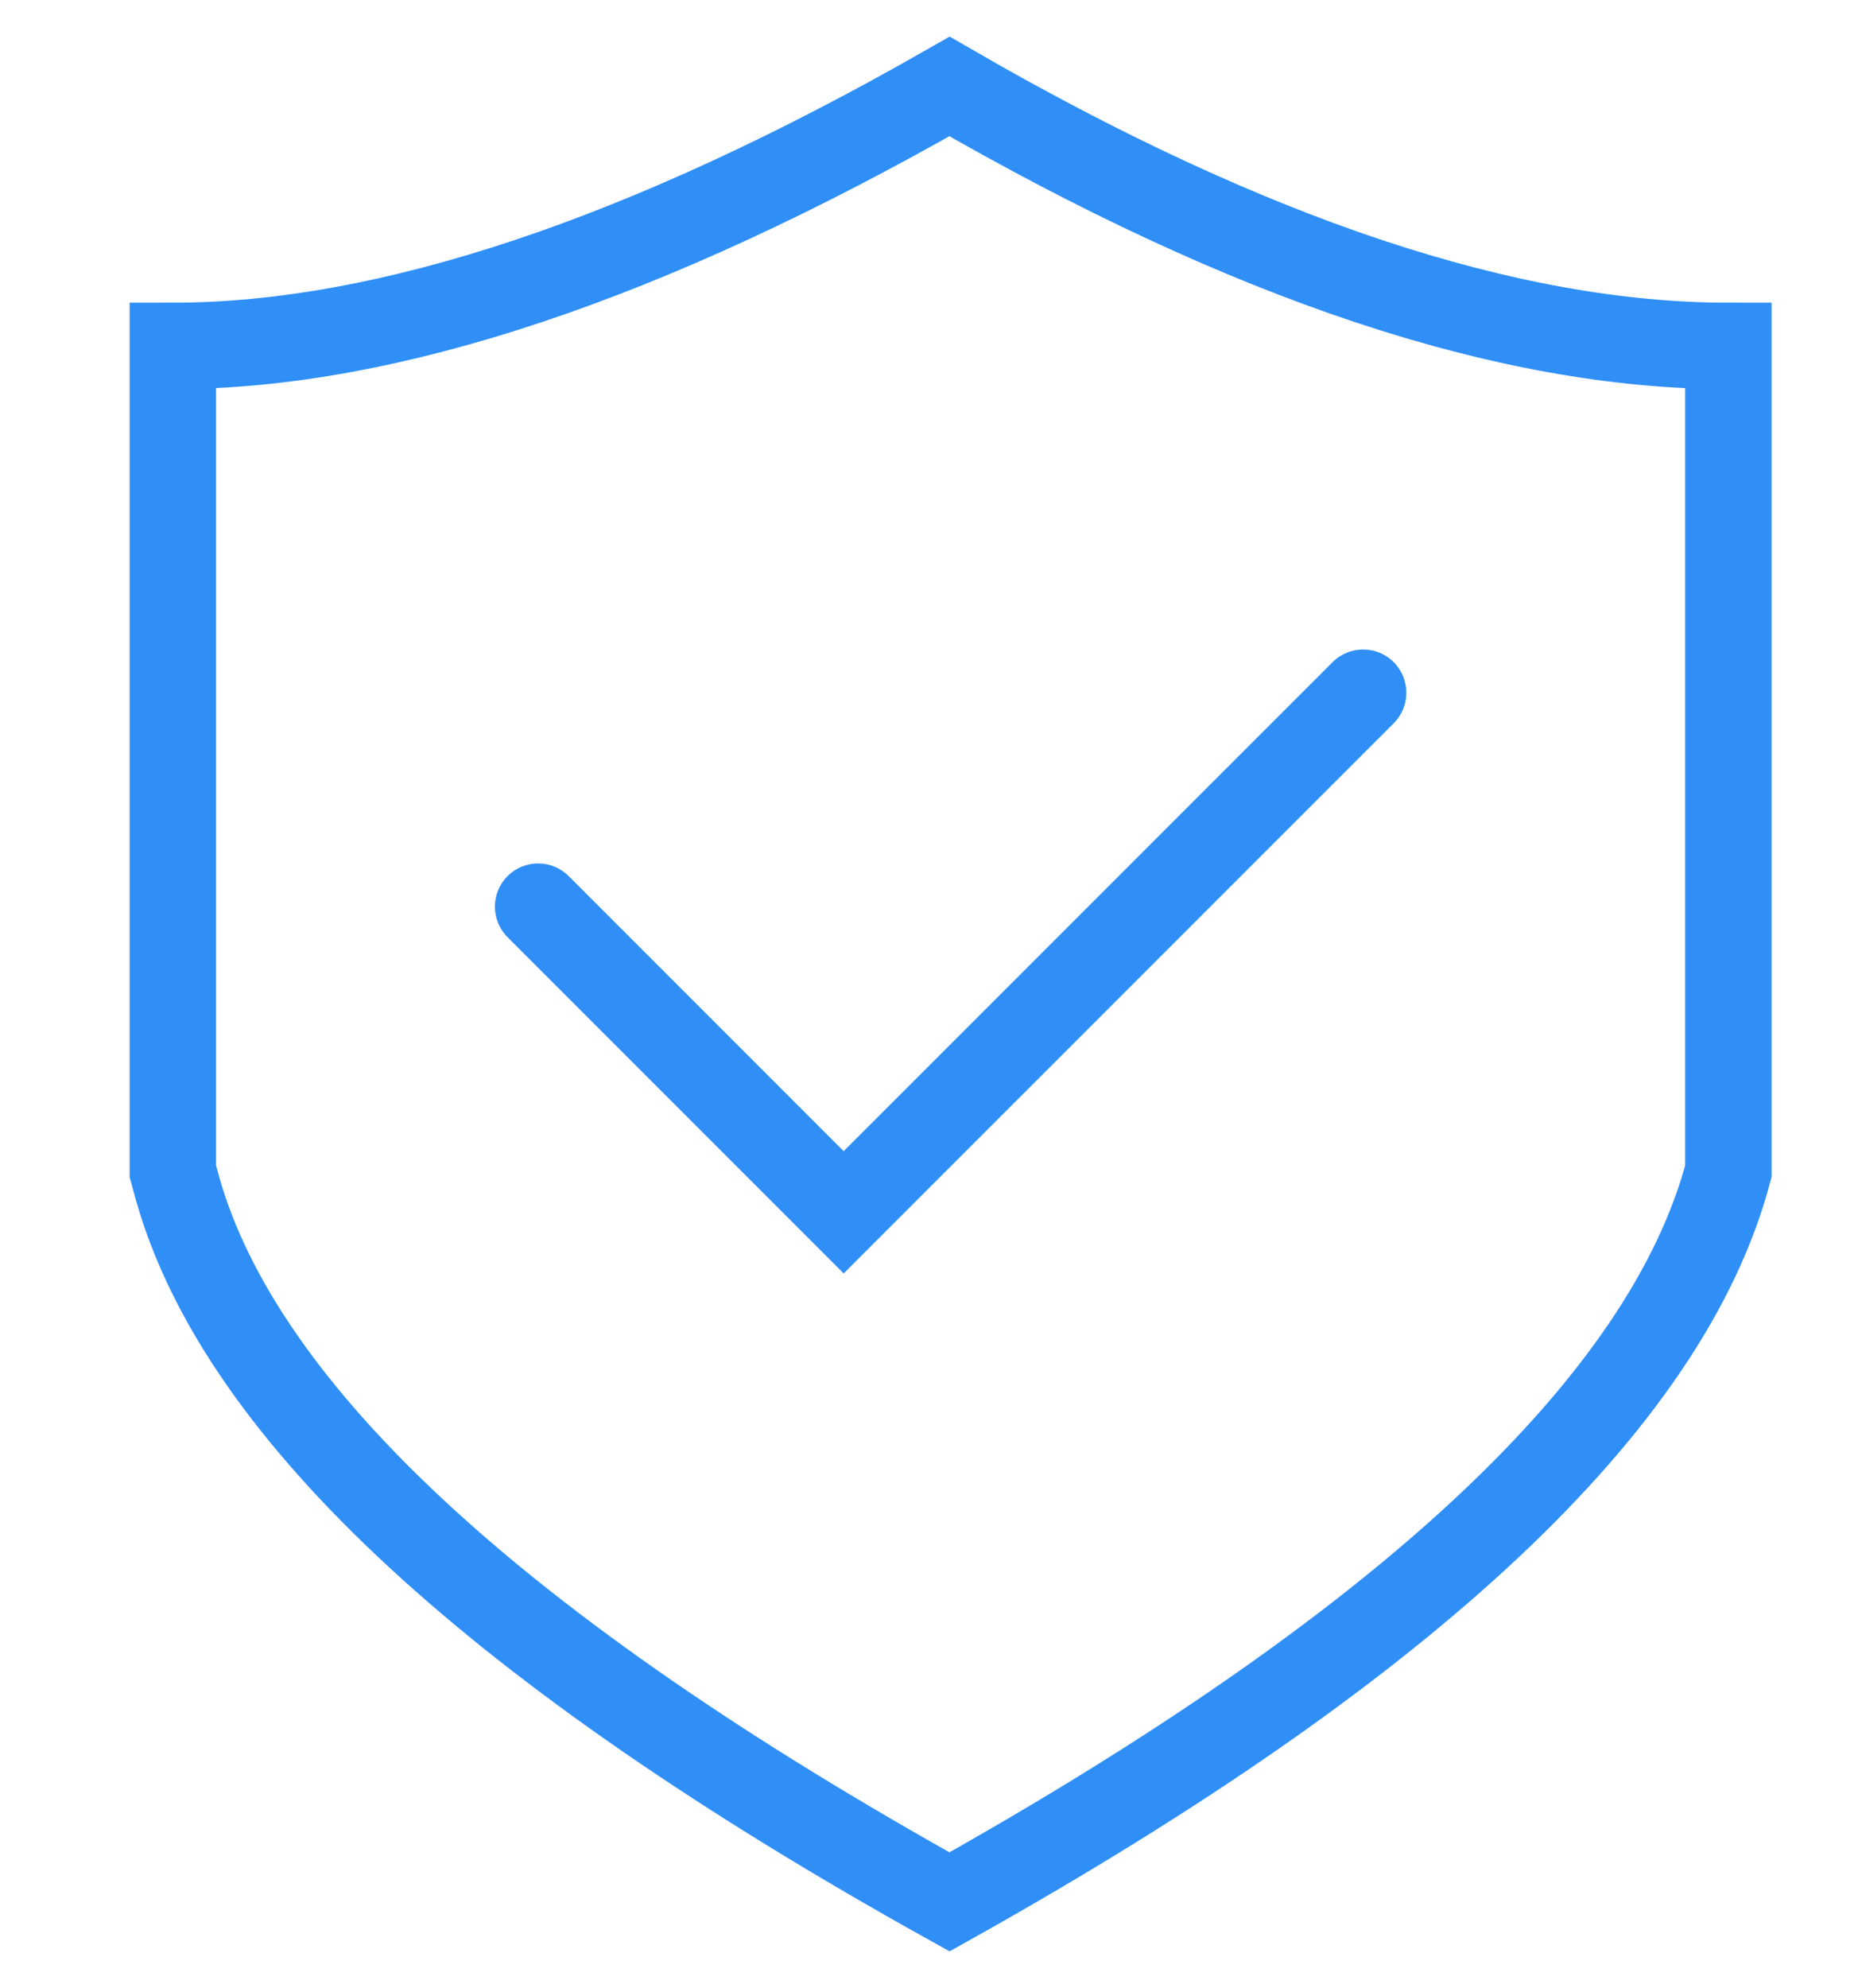
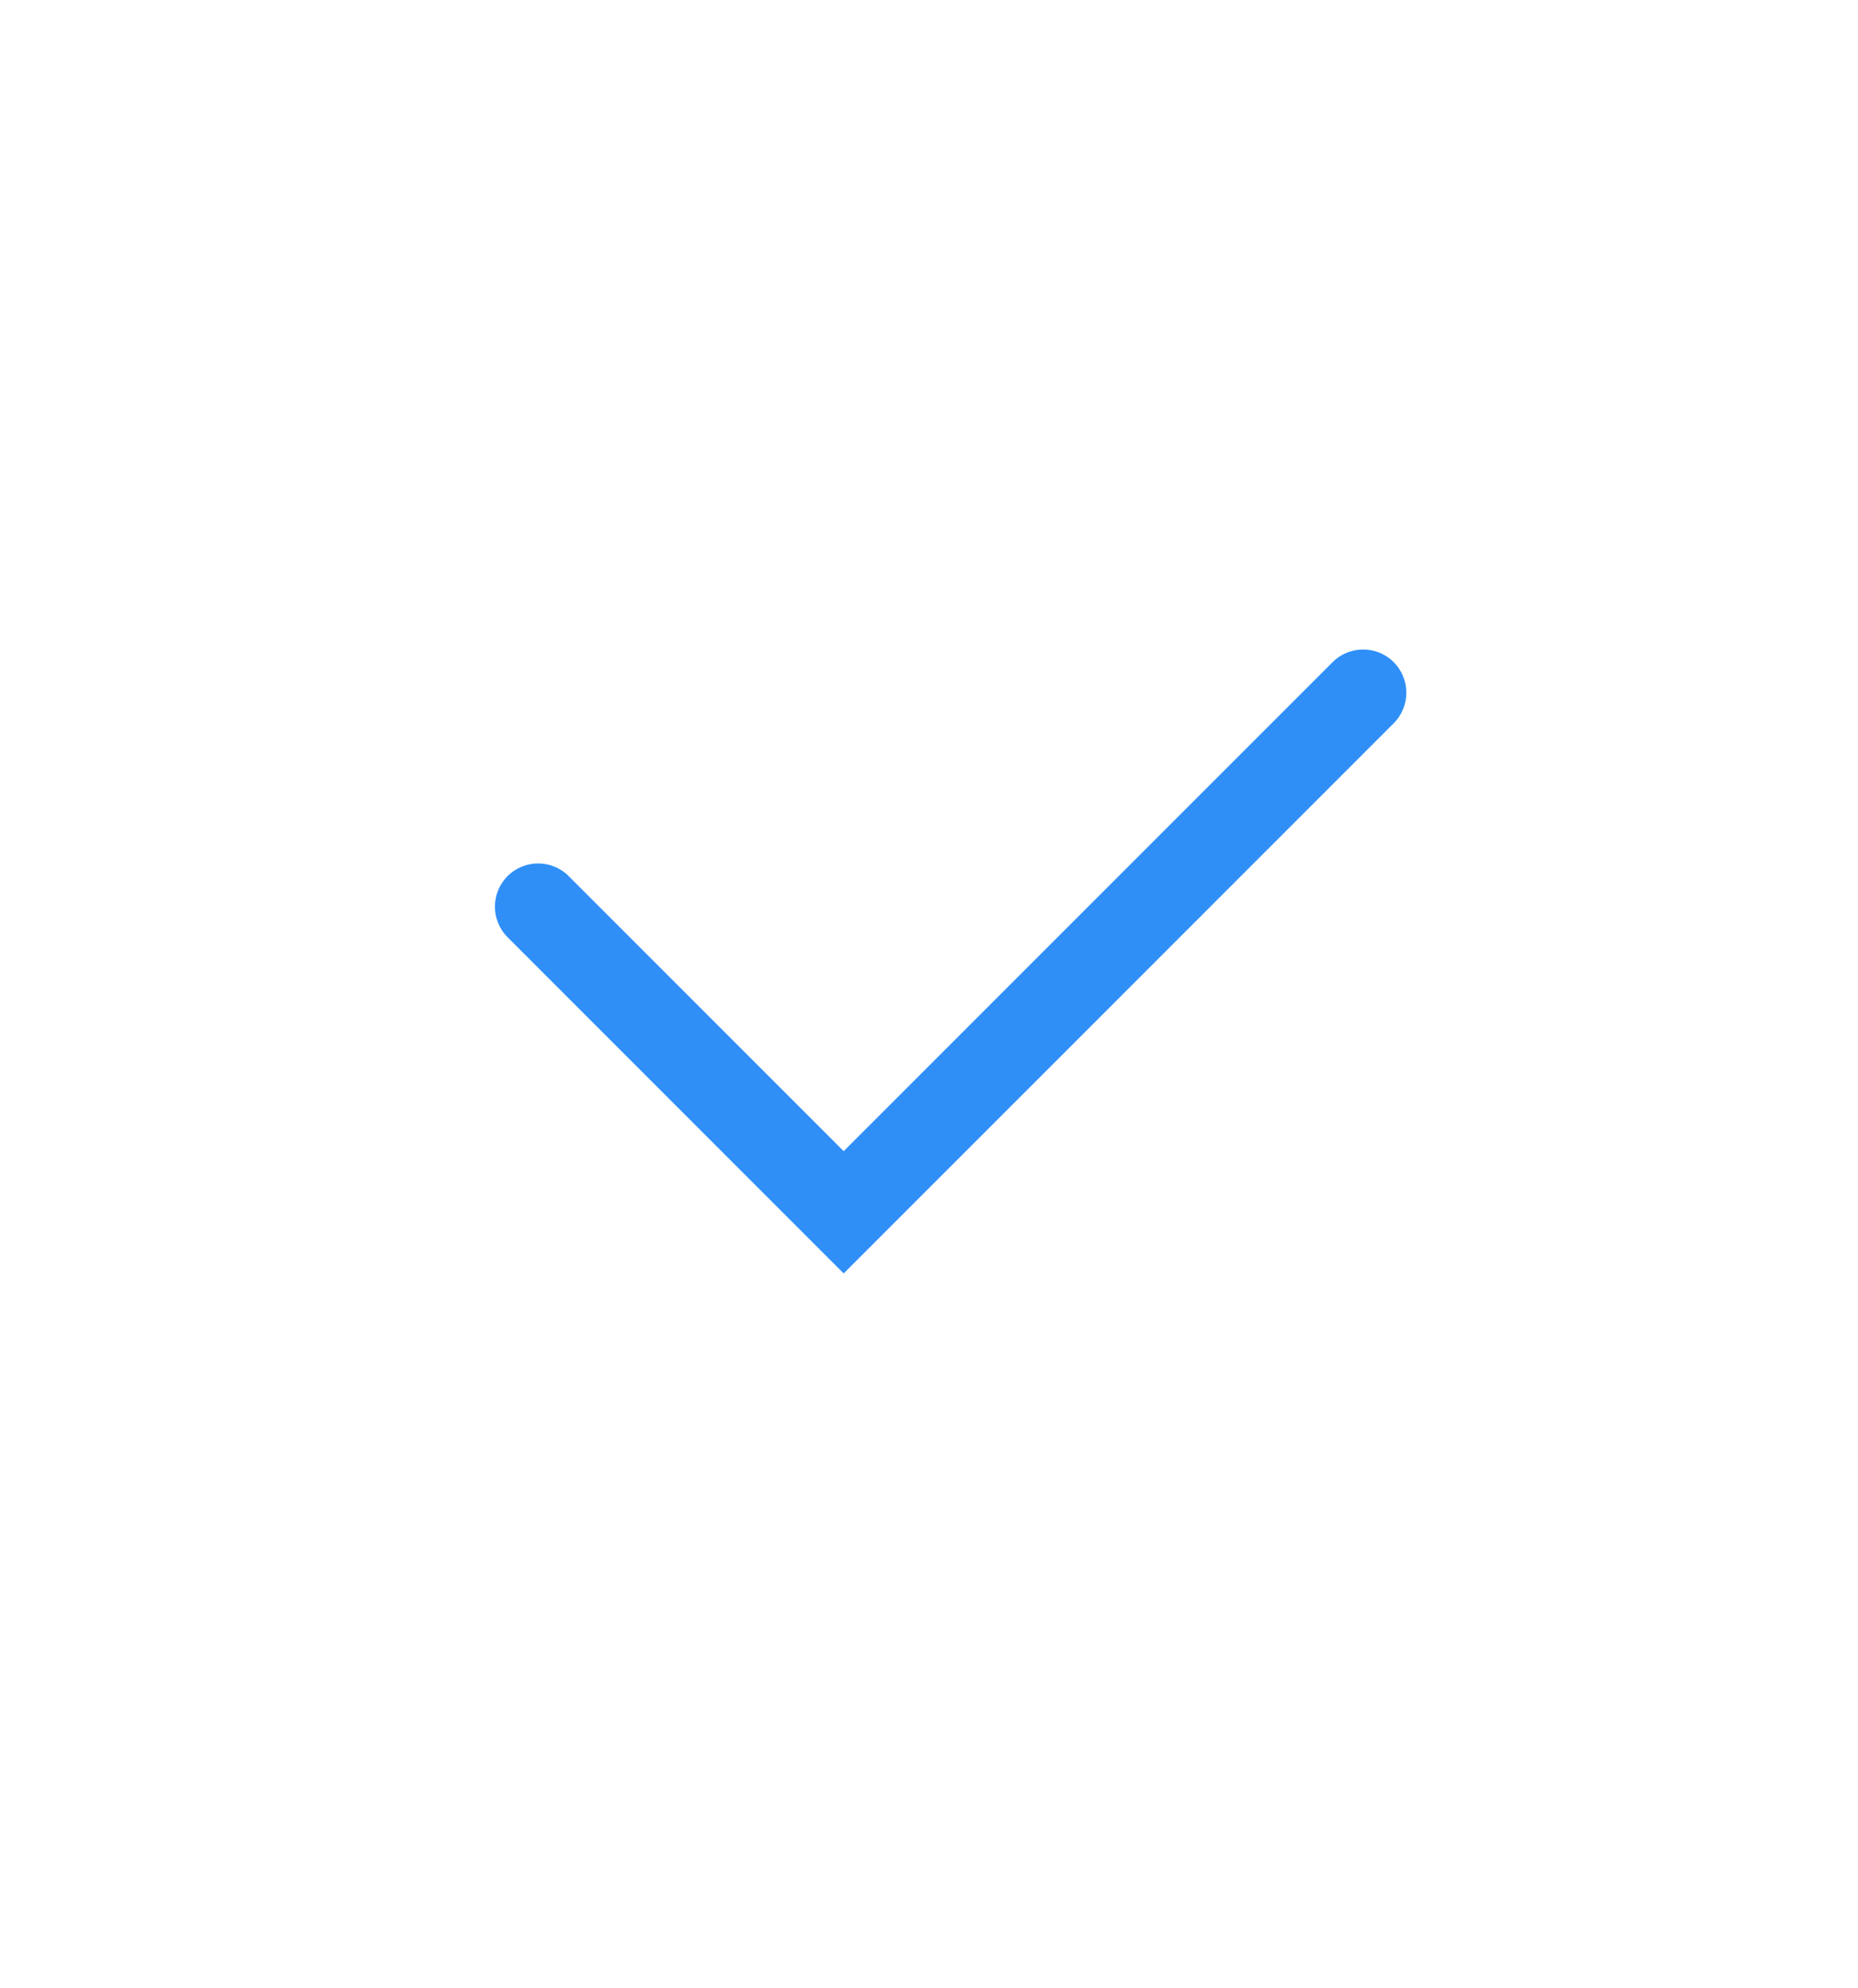
<svg xmlns="http://www.w3.org/2000/svg" width="43px" height="46px" viewBox="0 0 43 46" version="1.1">
  <title>ic_CVS</title>
  <g id="vis_laptop" stroke="none" stroke-width="1" fill="none" fill-rule="evenodd">
    <g id="1.2硬件能力与开发" transform="translate(-983, -922)">
      <g id="over" transform="translate(80, 885)">
        <g id="ic_CVS" transform="translate(903, 37)">
-           <rect id="矩形" x="0" y="1" width="43" height="43" />
          <g id="编组-5" transform="translate(4, 2)">
-             <path d="M36,6.003 L36,25.098 C34.586,30.436 28.578,36.07 17.975,42 C7.544,36.2 1.59,30.703 0.113,25.51 L0,25.098 L0,6.003 C4.98,6.003 10.971,4.002 17.975,0 C24.89,4.002 30.899,6.003 36,6.003 Z" id="路径" stroke="#2F8FF7" stroke-width="2" />
            <path d="M24,26.001 L13,26.001 C12.448,26.001 12,25.554 12,25.001 C12,24.449 12.448,24.001 13,24.001 L22,24.001 L22.001,8 C22.001,7.448 22.449,7 23.001,7 C23.553,7 24.001,7.448 24.001,8 L24,26.001 Z" id="形状结合" fill="#2F8FF7" transform="translate(18, 16.501) rotate(-315) translate(-18, -16.501) " />
          </g>
        </g>
      </g>
    </g>
  </g>
</svg>